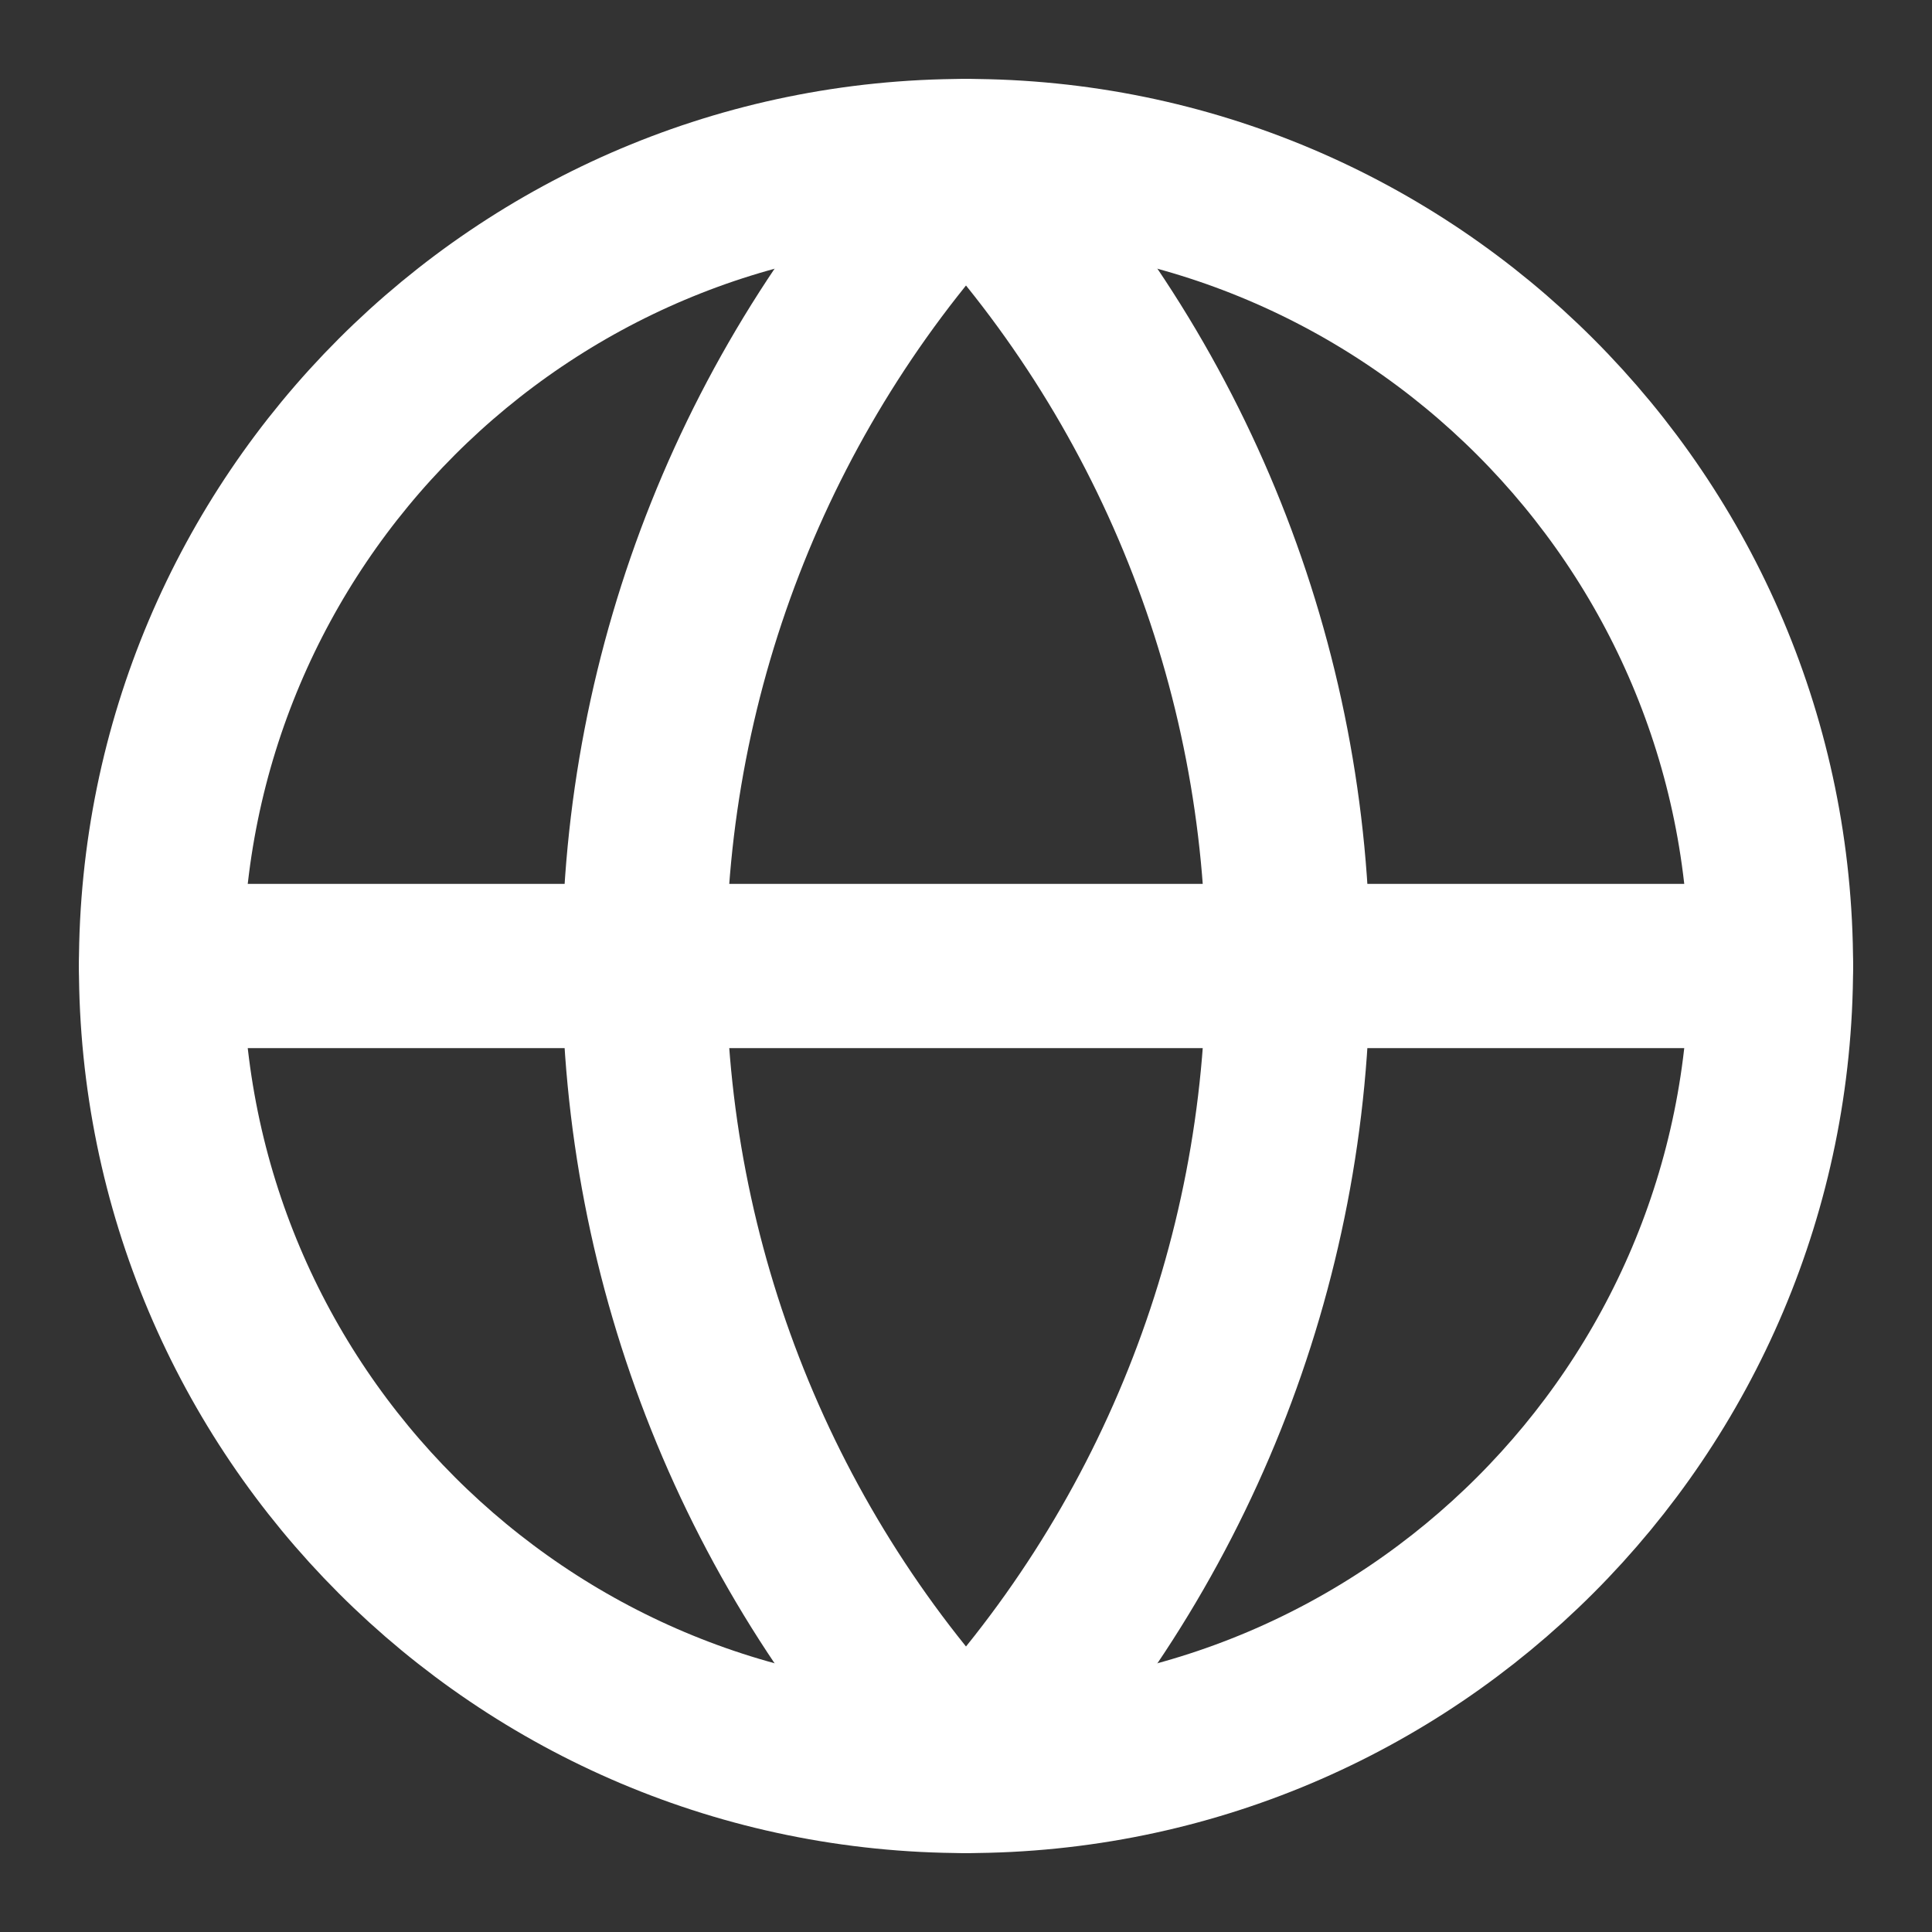
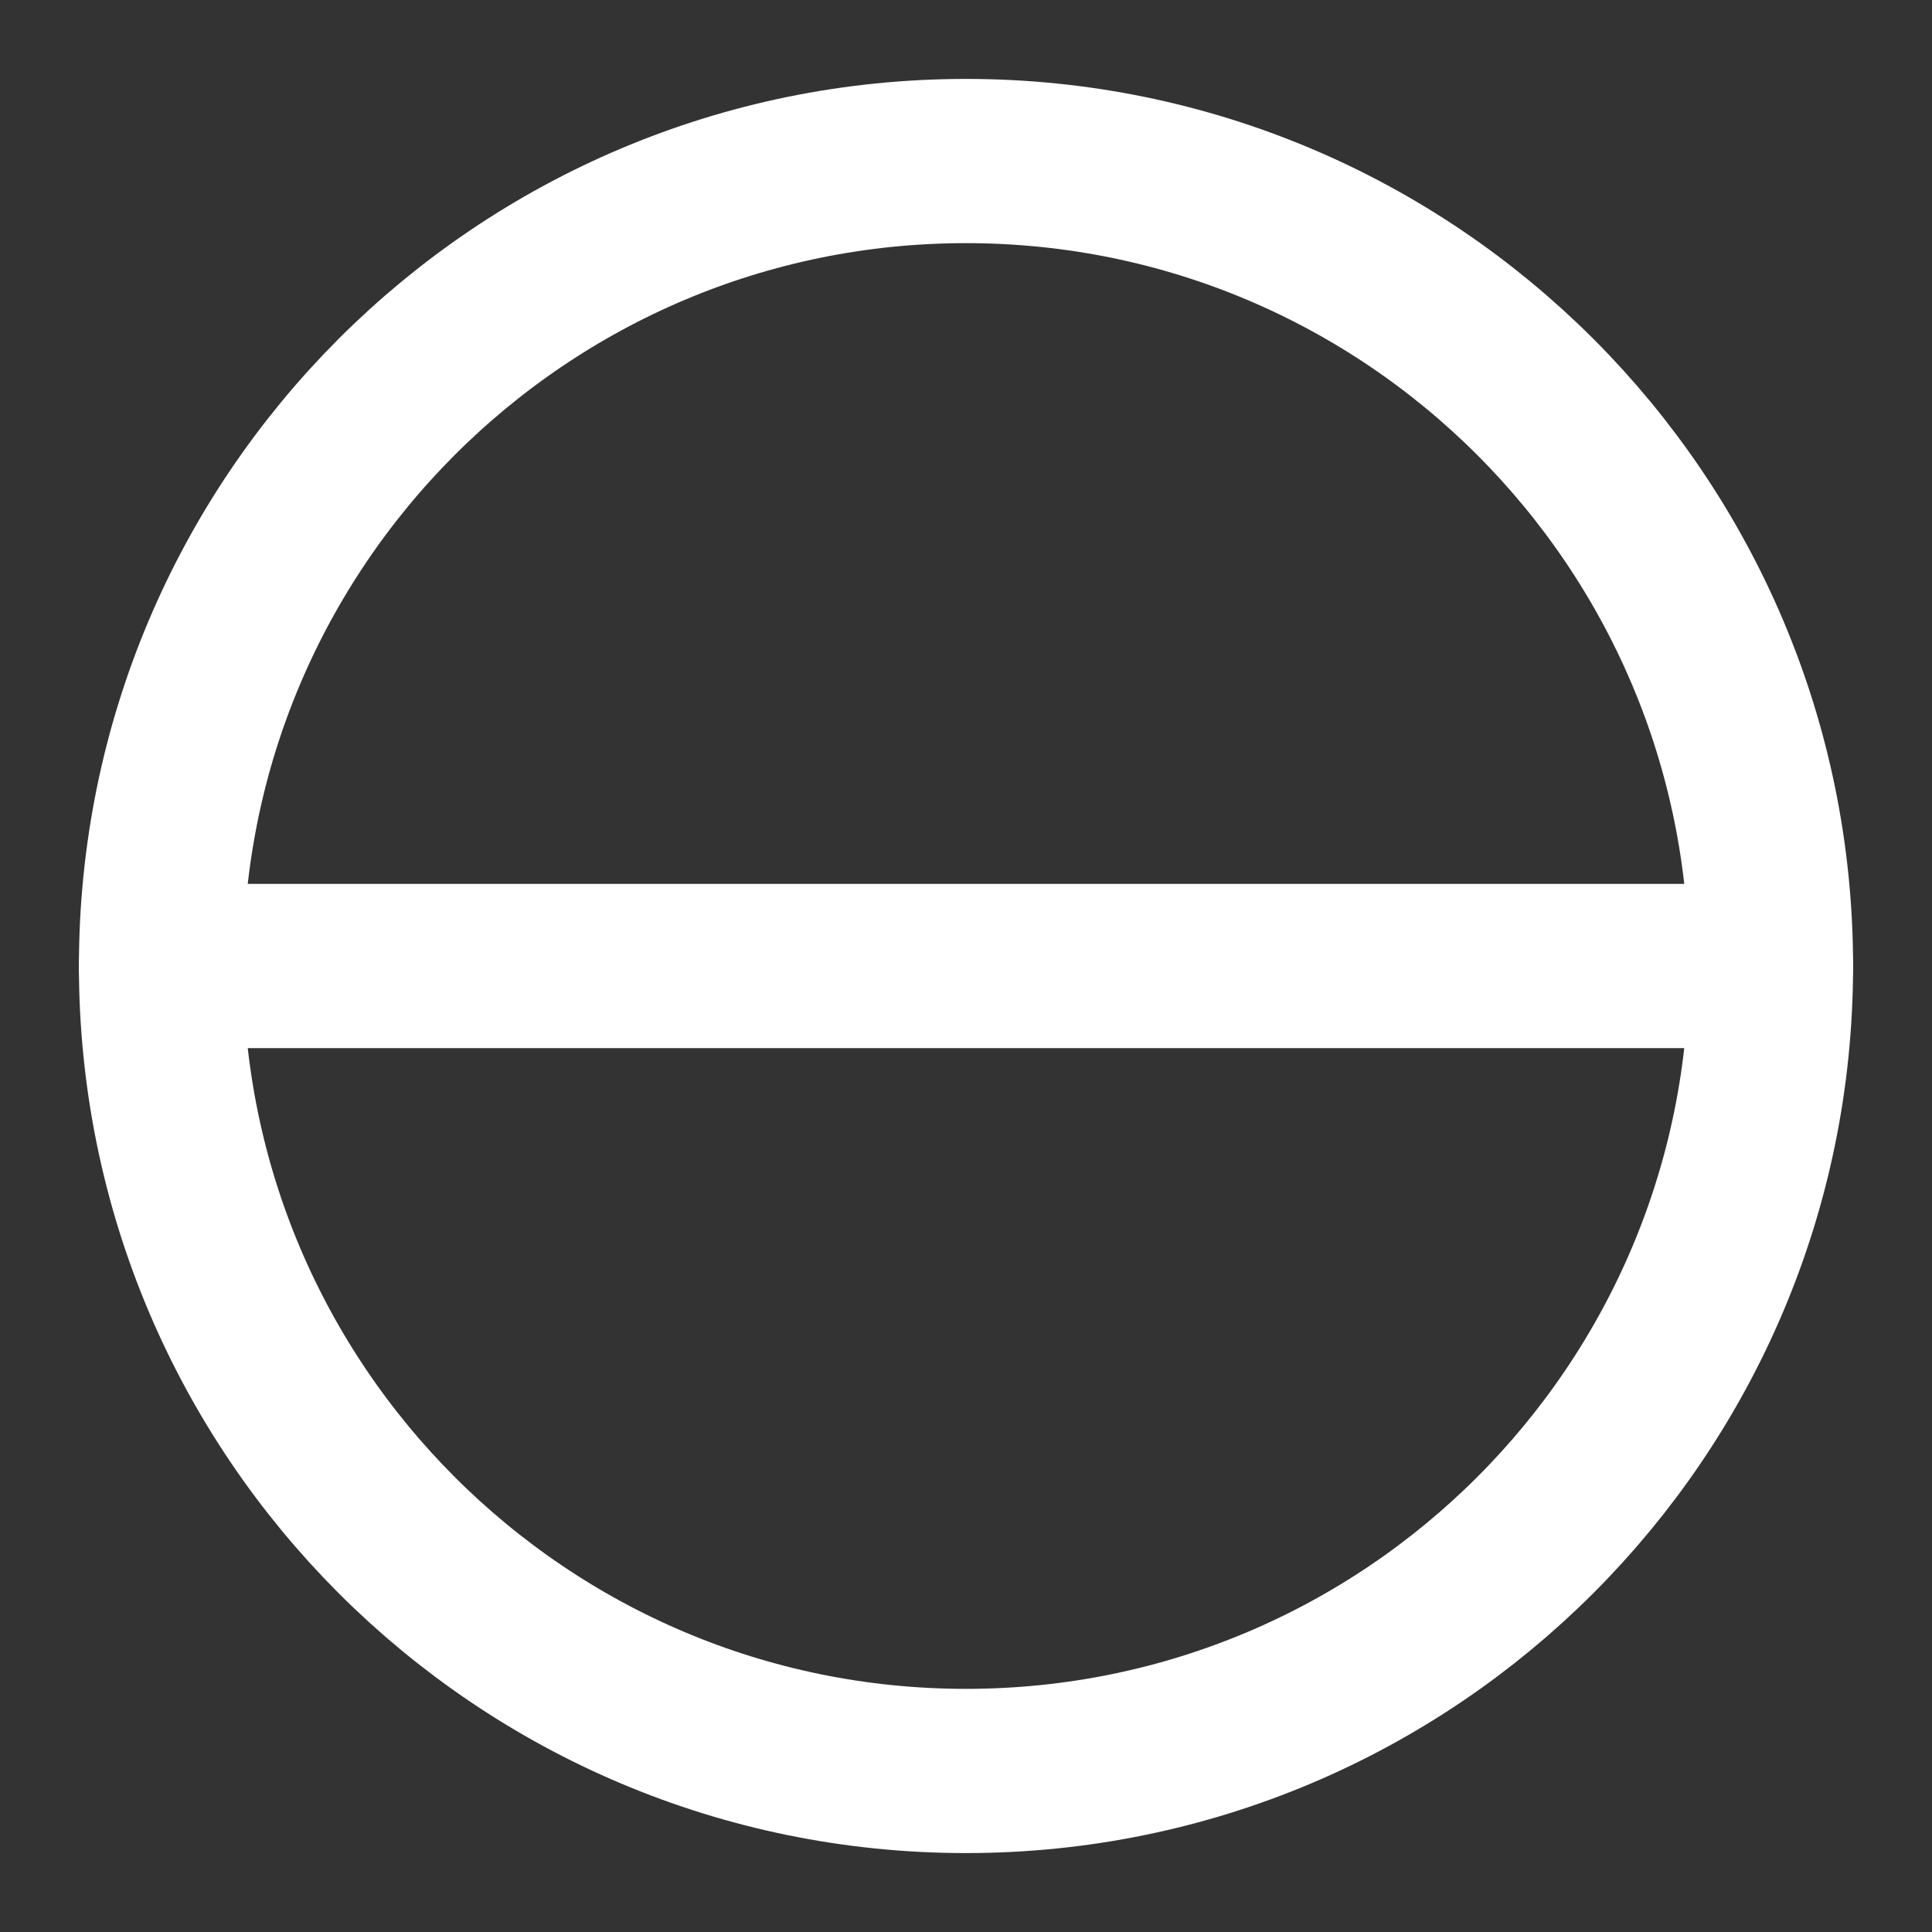
<svg xmlns="http://www.w3.org/2000/svg" width="20" height="20" viewBox="0 0 20 20" fill="none">
  <rect x="0" y="0" width="20" height="20" fill="#333333" stroke="none" />
  <g id="icon/globe" clip-path="url(#clip0_98_2238)">
    <path id="Vector" d="M10 18.333C14.602 18.333 18.333 14.602 18.333 10C18.333 5.398 14.602 1.667 10 1.667C5.397 1.667 1.667 5.398 1.667 10C1.667 14.602 5.397 18.333 10 18.333Z" stroke="white" stroke-width="1.7" stroke-linecap="round" stroke-linejoin="round" />
-     <path id="Vector_2" d="M10 1.667C7.86 3.913 6.667 6.897 6.667 10C6.667 13.103 7.86 16.087 10 18.333C12.14 16.087 13.333 13.103 13.333 10C13.333 6.897 12.14 3.913 10 1.667Z" stroke="white" stroke-width="1.7" stroke-linecap="round" stroke-linejoin="round" />
    <path id="Vector_3" d="M1.667 10H18.333" stroke="white" stroke-width="1.7" stroke-linecap="round" stroke-linejoin="round" />
  </g>
  <defs>
    <clipPath id="clip0_98_2238">
      <rect width="20" height="20" fill="white" />
    </clipPath>
  </defs>
</svg>